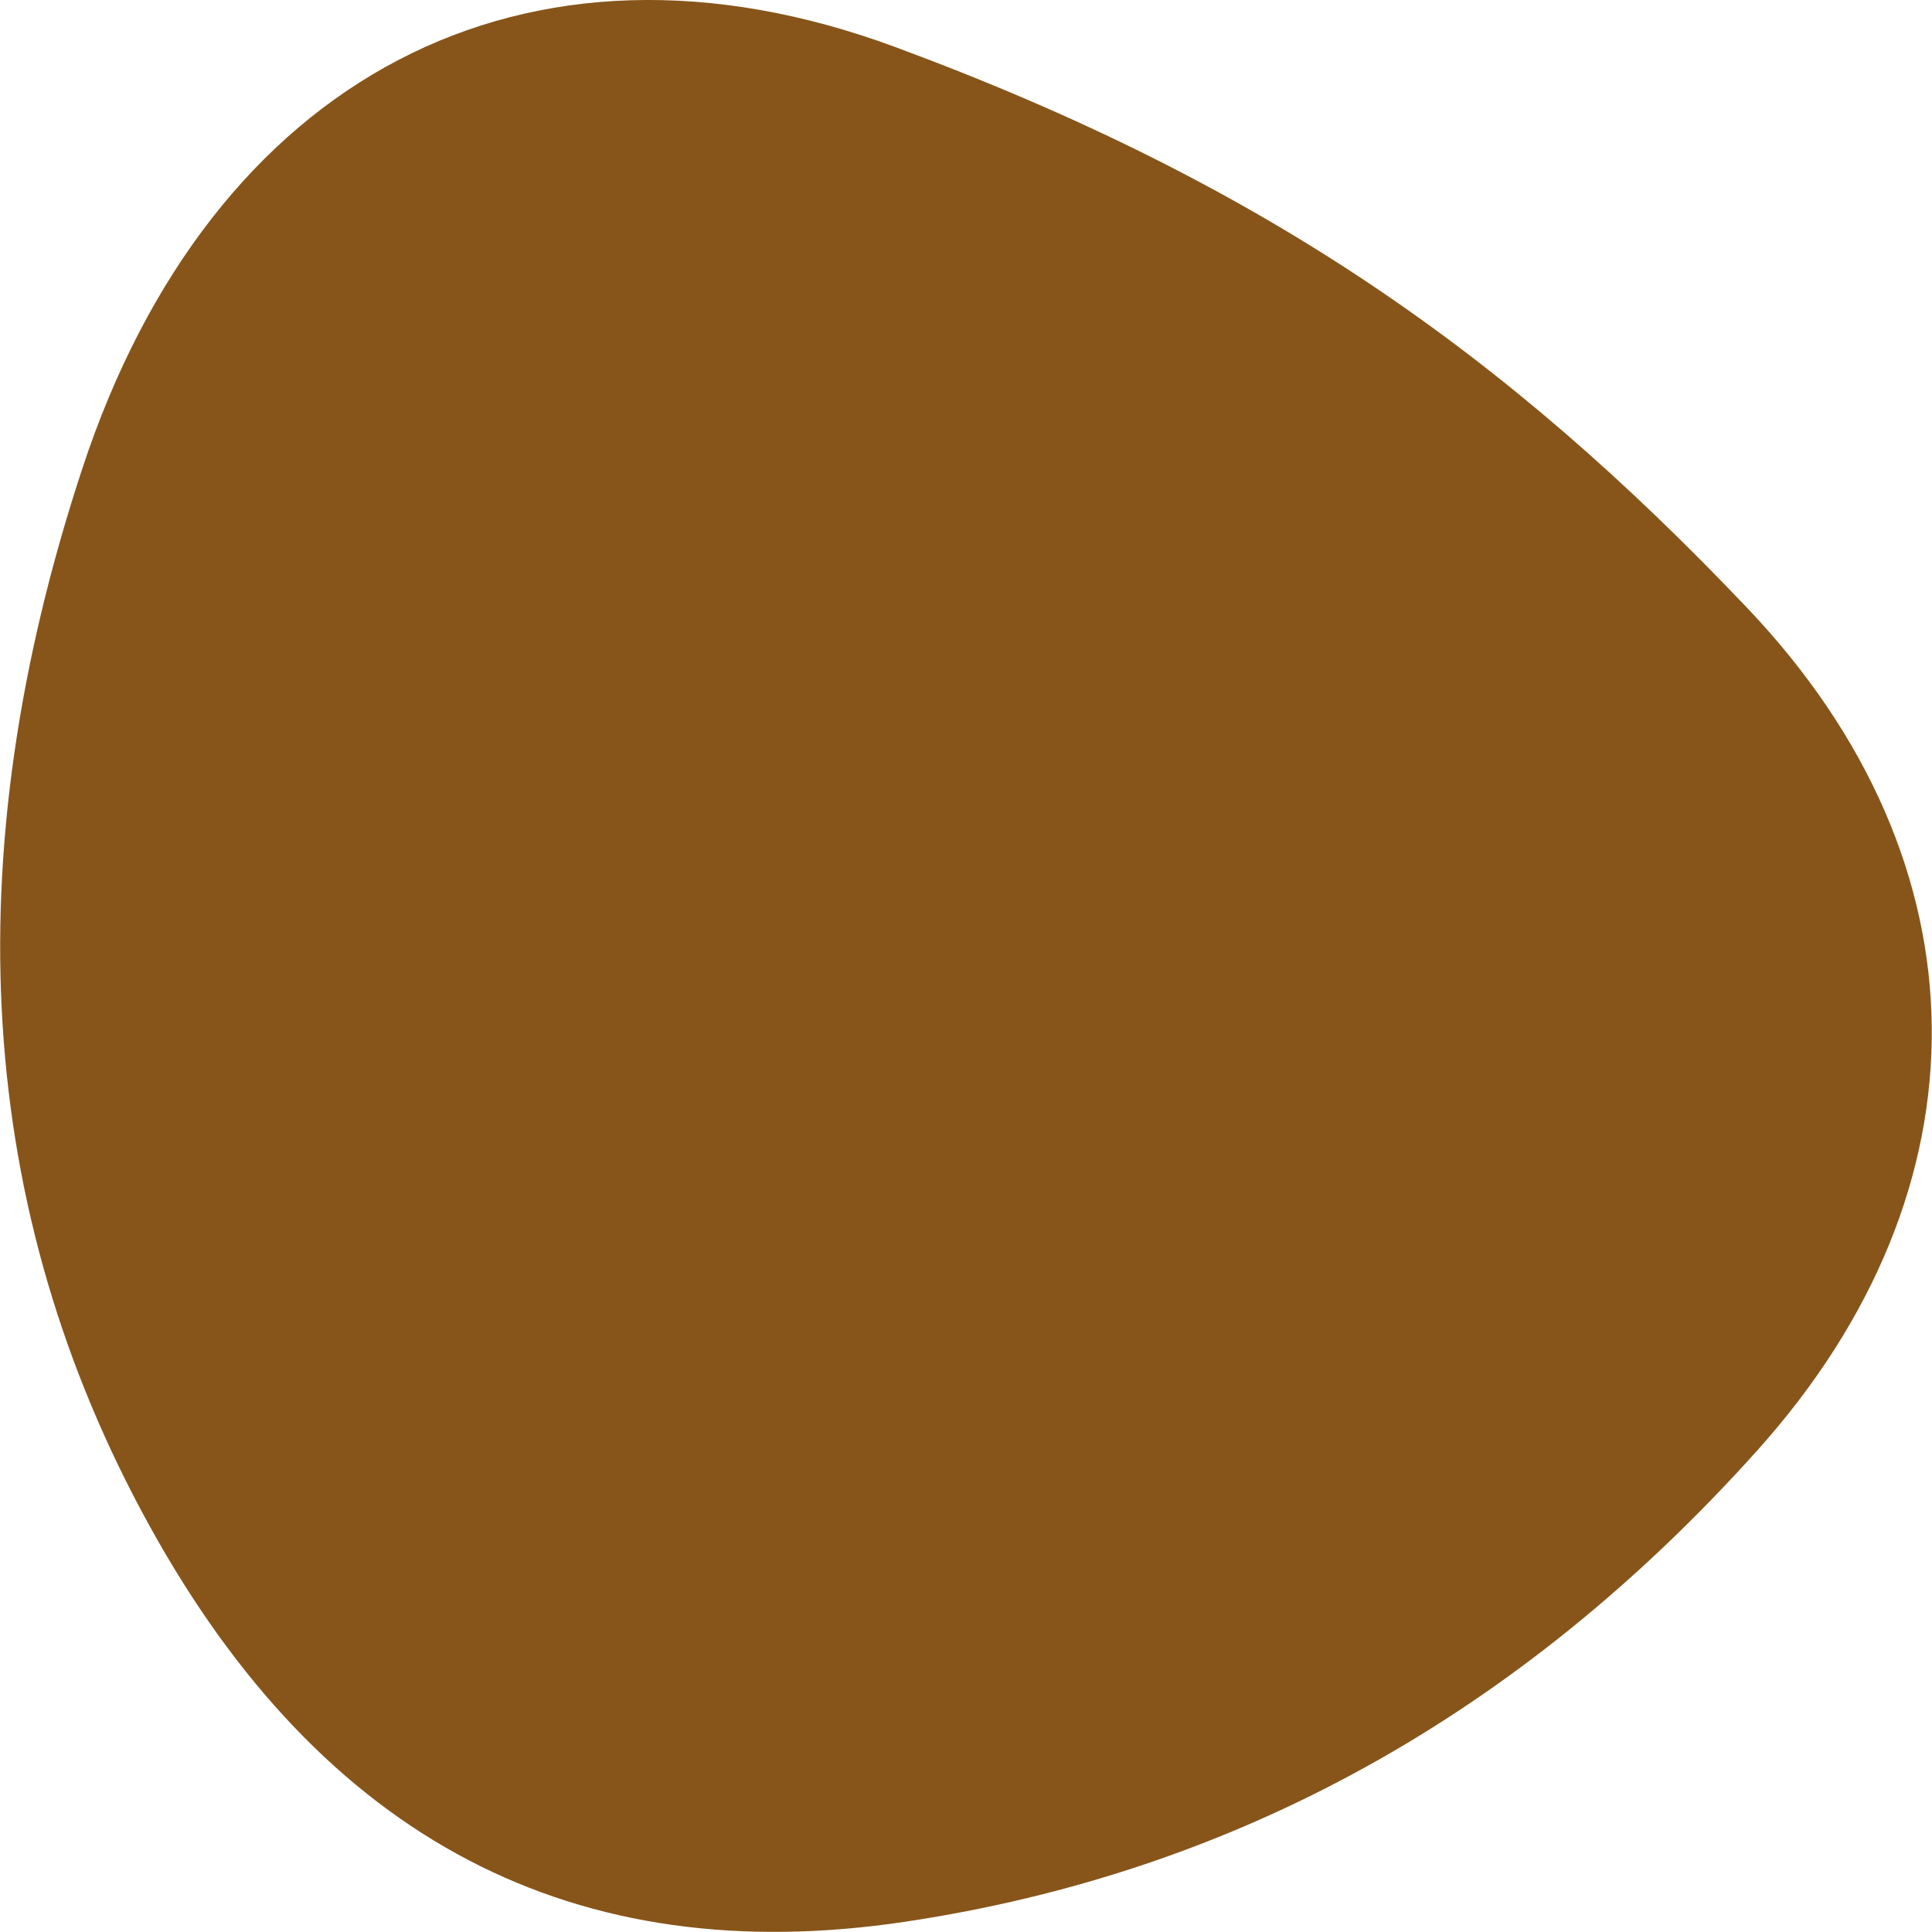
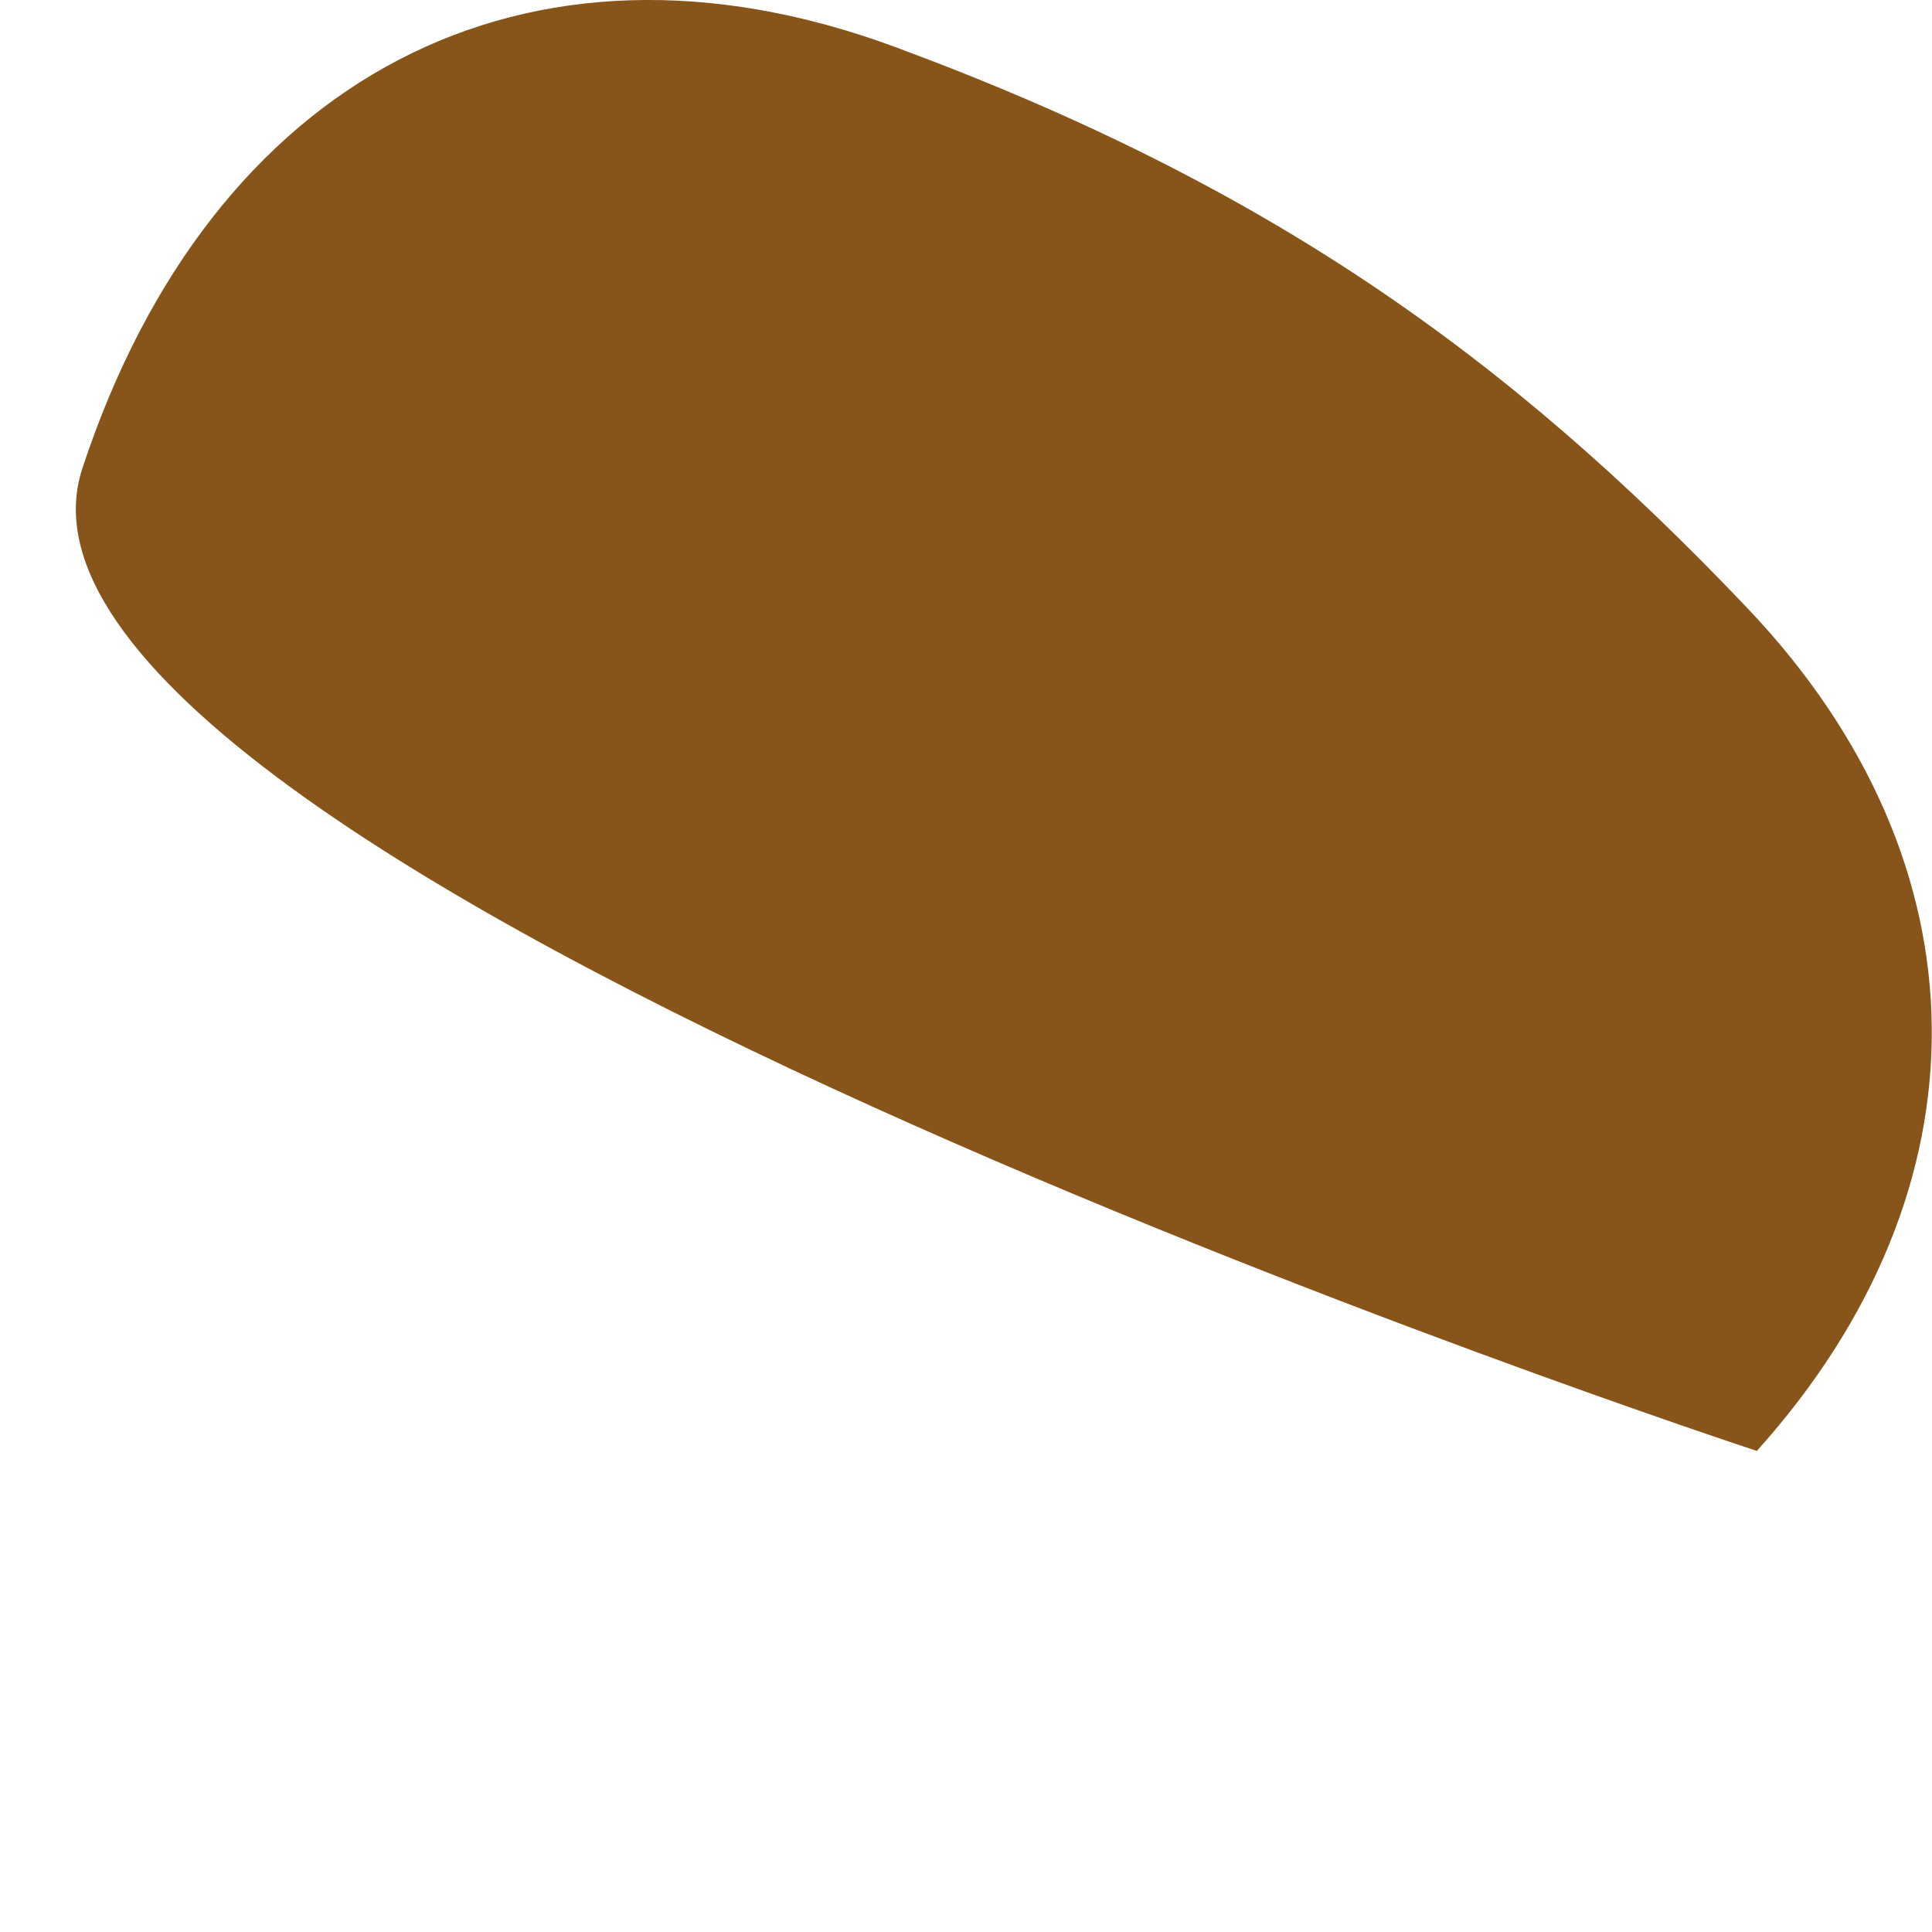
<svg xmlns="http://www.w3.org/2000/svg" id="Layer_1" version="1.1" viewBox="0 0 300 300">
  <defs>
    <style> .st0 { fill: #87551a; } </style>
  </defs>
-   <path id="blob" class="st0" d="M272.8,225.3c-36.8,41-80.9,65.4-132.2,73.1-51.3,7.7-90.5-12.7-117.4-61.5S-7.2,133.4,12.8,72.7C32.8,12,81.7-13.9,139,7.3s94.8,47.6,132.4,87.2c37.6,39.6,38.1,90,1.4,130.8Z" />
+   <path id="blob" class="st0" d="M272.8,225.3S-7.2,133.4,12.8,72.7C32.8,12,81.7-13.9,139,7.3s94.8,47.6,132.4,87.2c37.6,39.6,38.1,90,1.4,130.8Z" />
</svg>